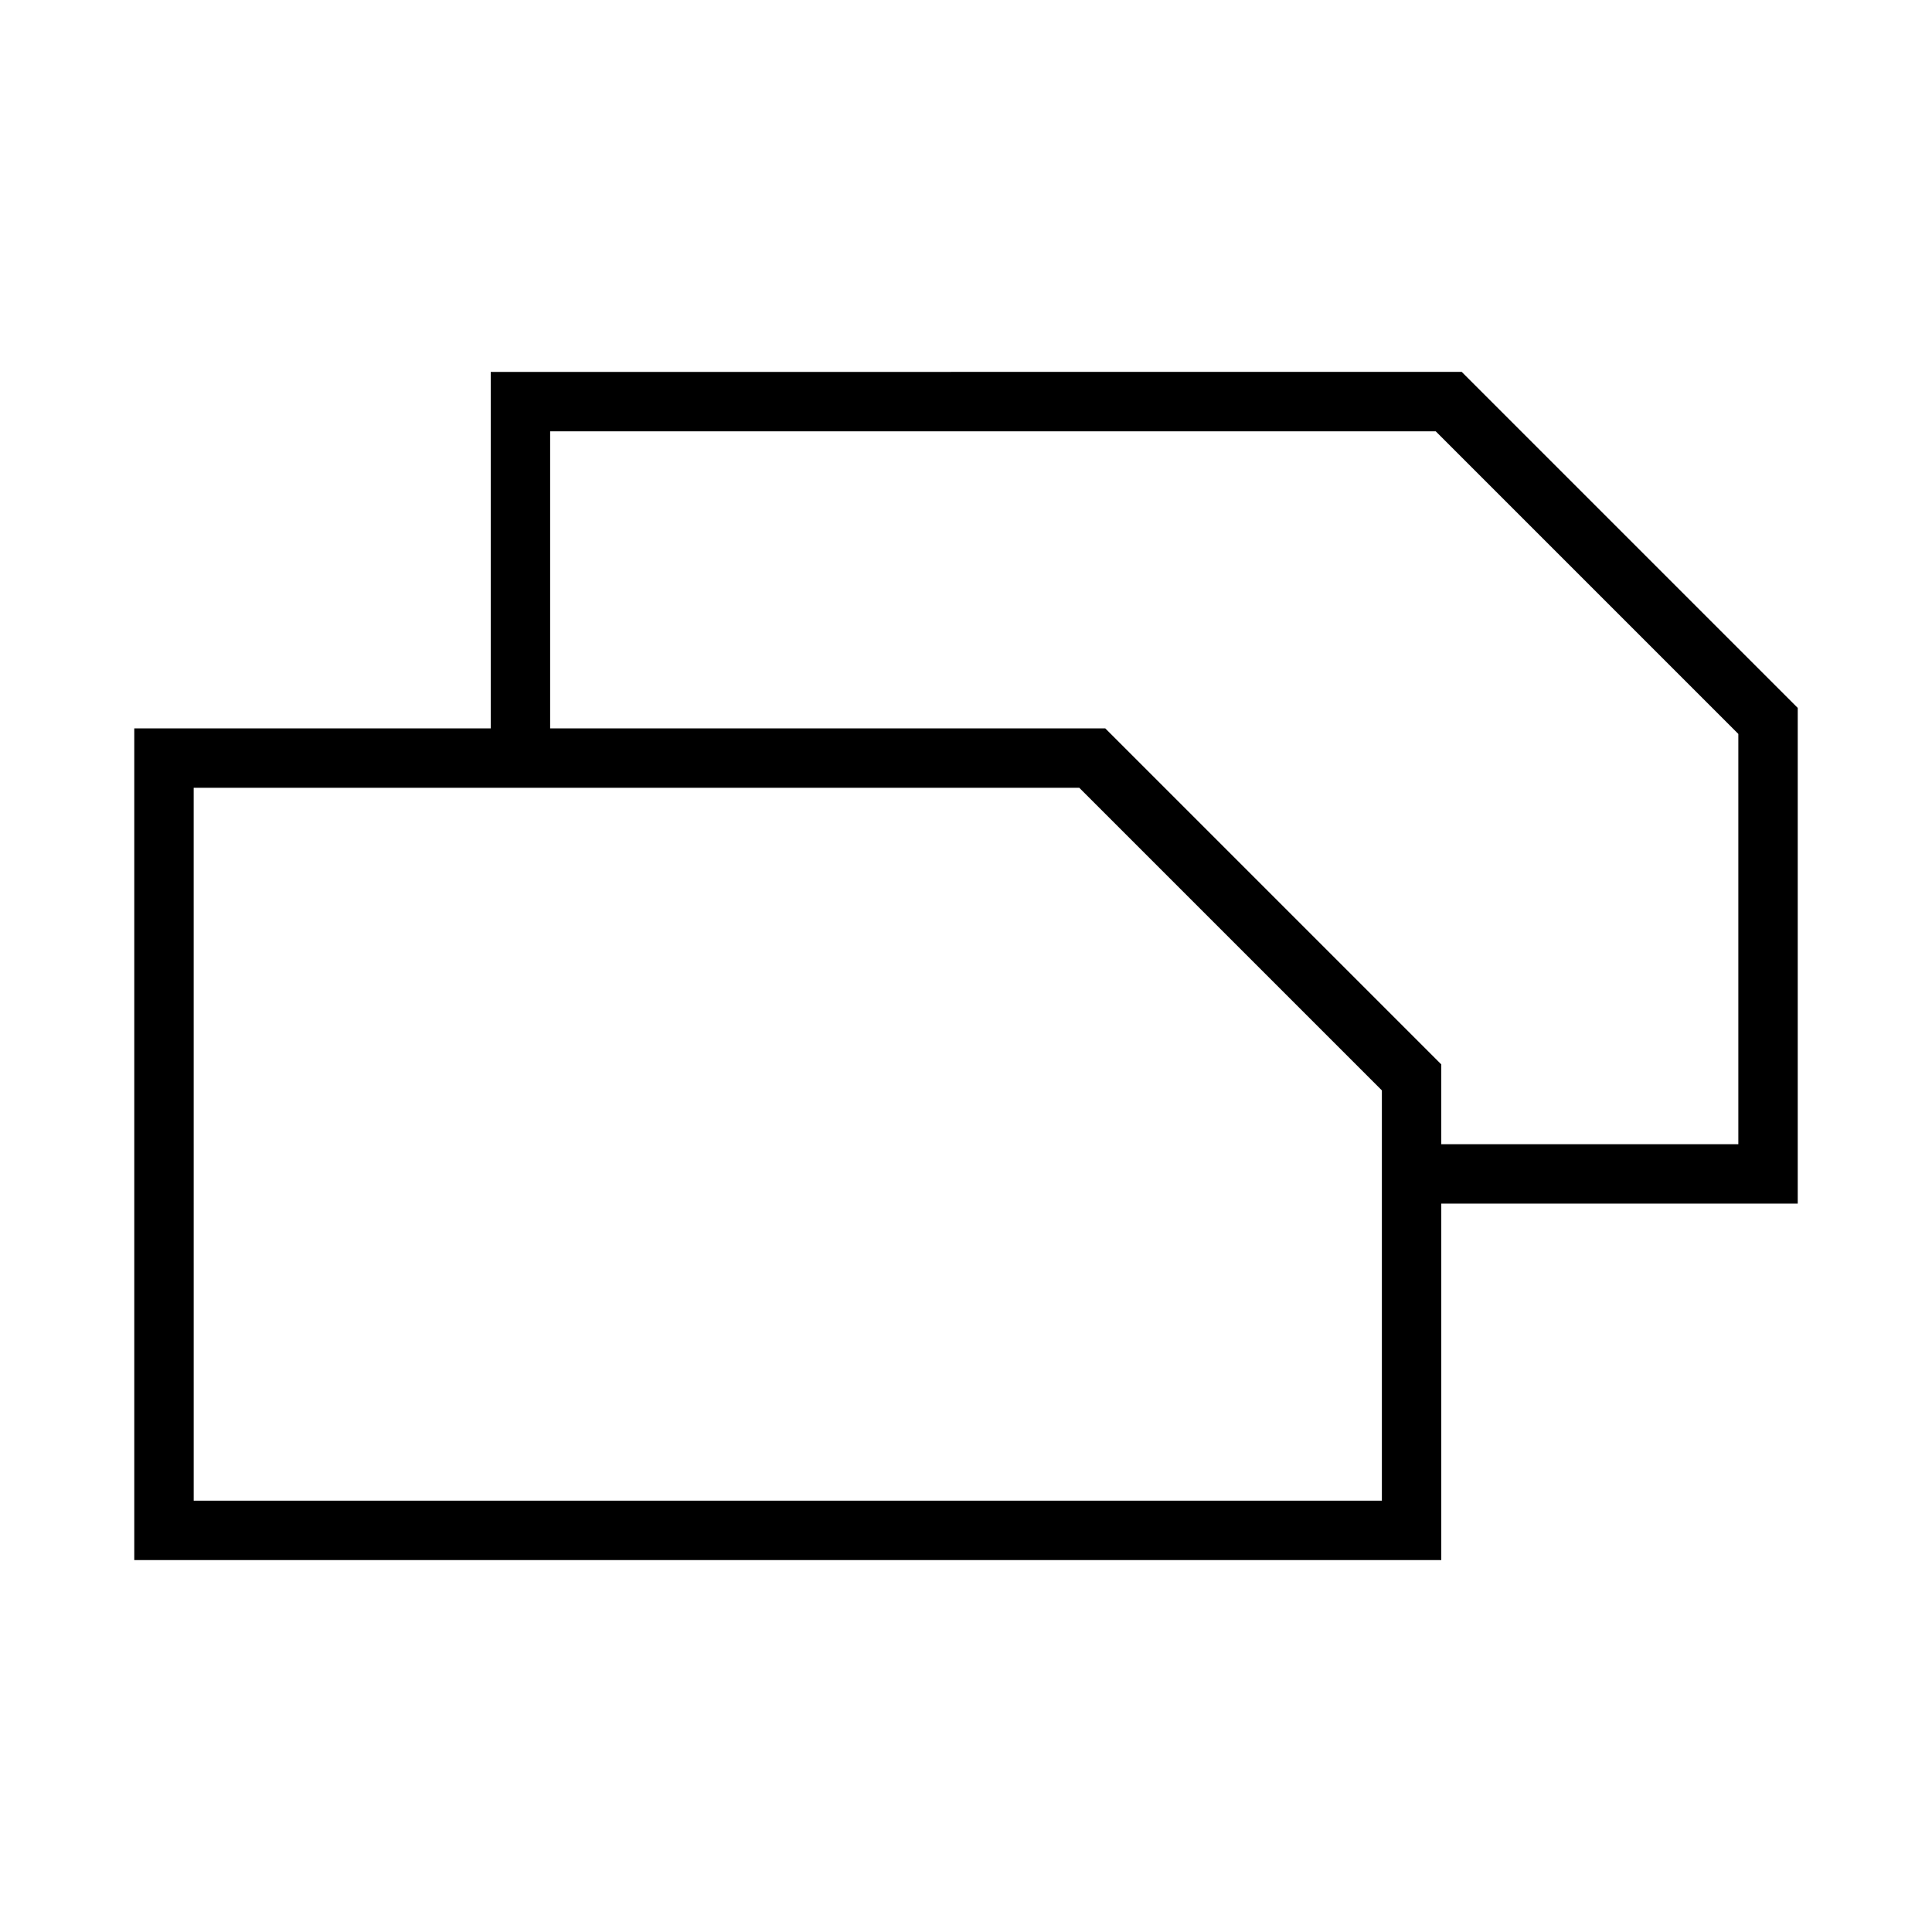
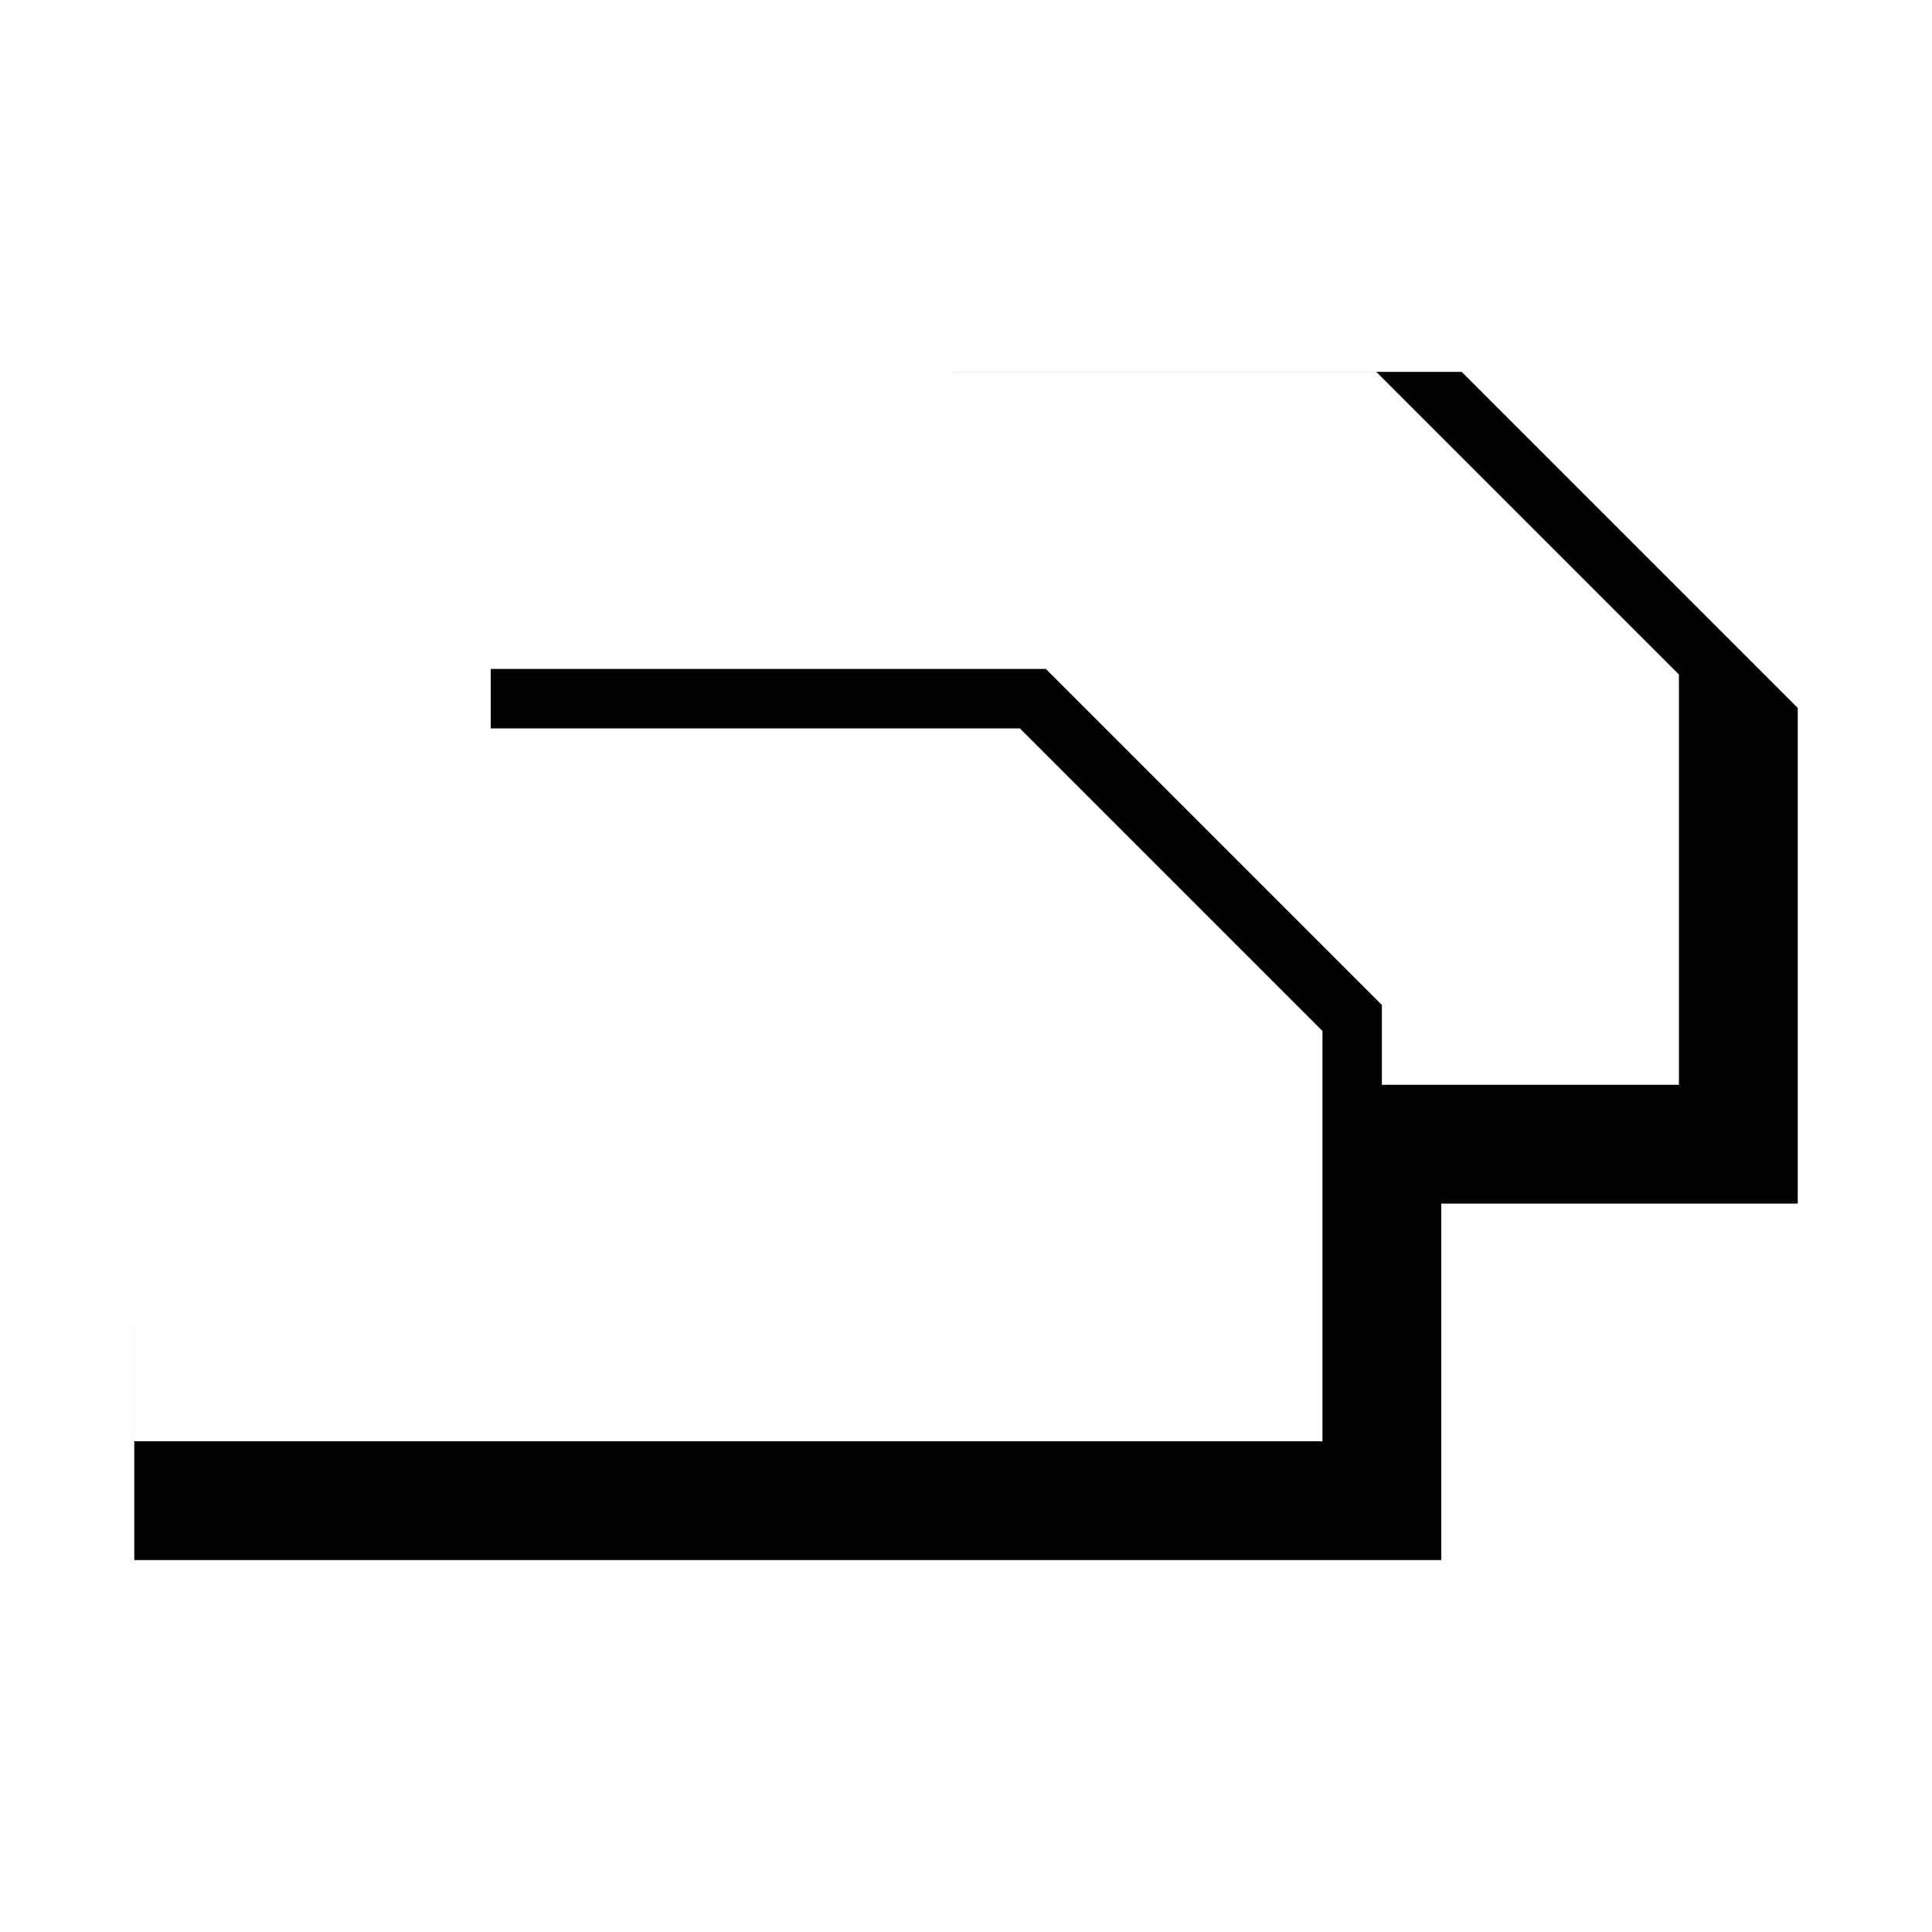
<svg xmlns="http://www.w3.org/2000/svg" fill="#000000" width="800px" height="800px" version="1.1" viewBox="144 144 512 512">
-   <path d="m274.05 242.56v94.465h-94.465v220.41h346.37v-94.461h94.465v-131.37l-89.051-89.051zm15.742 15.742h234.69l80.195 80.199v108.73h-78.723v-21.156l-89.051-89.051h-147.11zm-94.465 94.465h234.69l80.195 80.195v108.73h-314.88z" />
+   <path d="m274.05 242.56v94.465h-94.465v220.41h346.37v-94.461h94.465v-131.37l-89.051-89.051zh234.69l80.195 80.199v108.73h-78.723v-21.156l-89.051-89.051h-147.11zm-94.465 94.465h234.69l80.195 80.195v108.73h-314.88z" />
</svg>